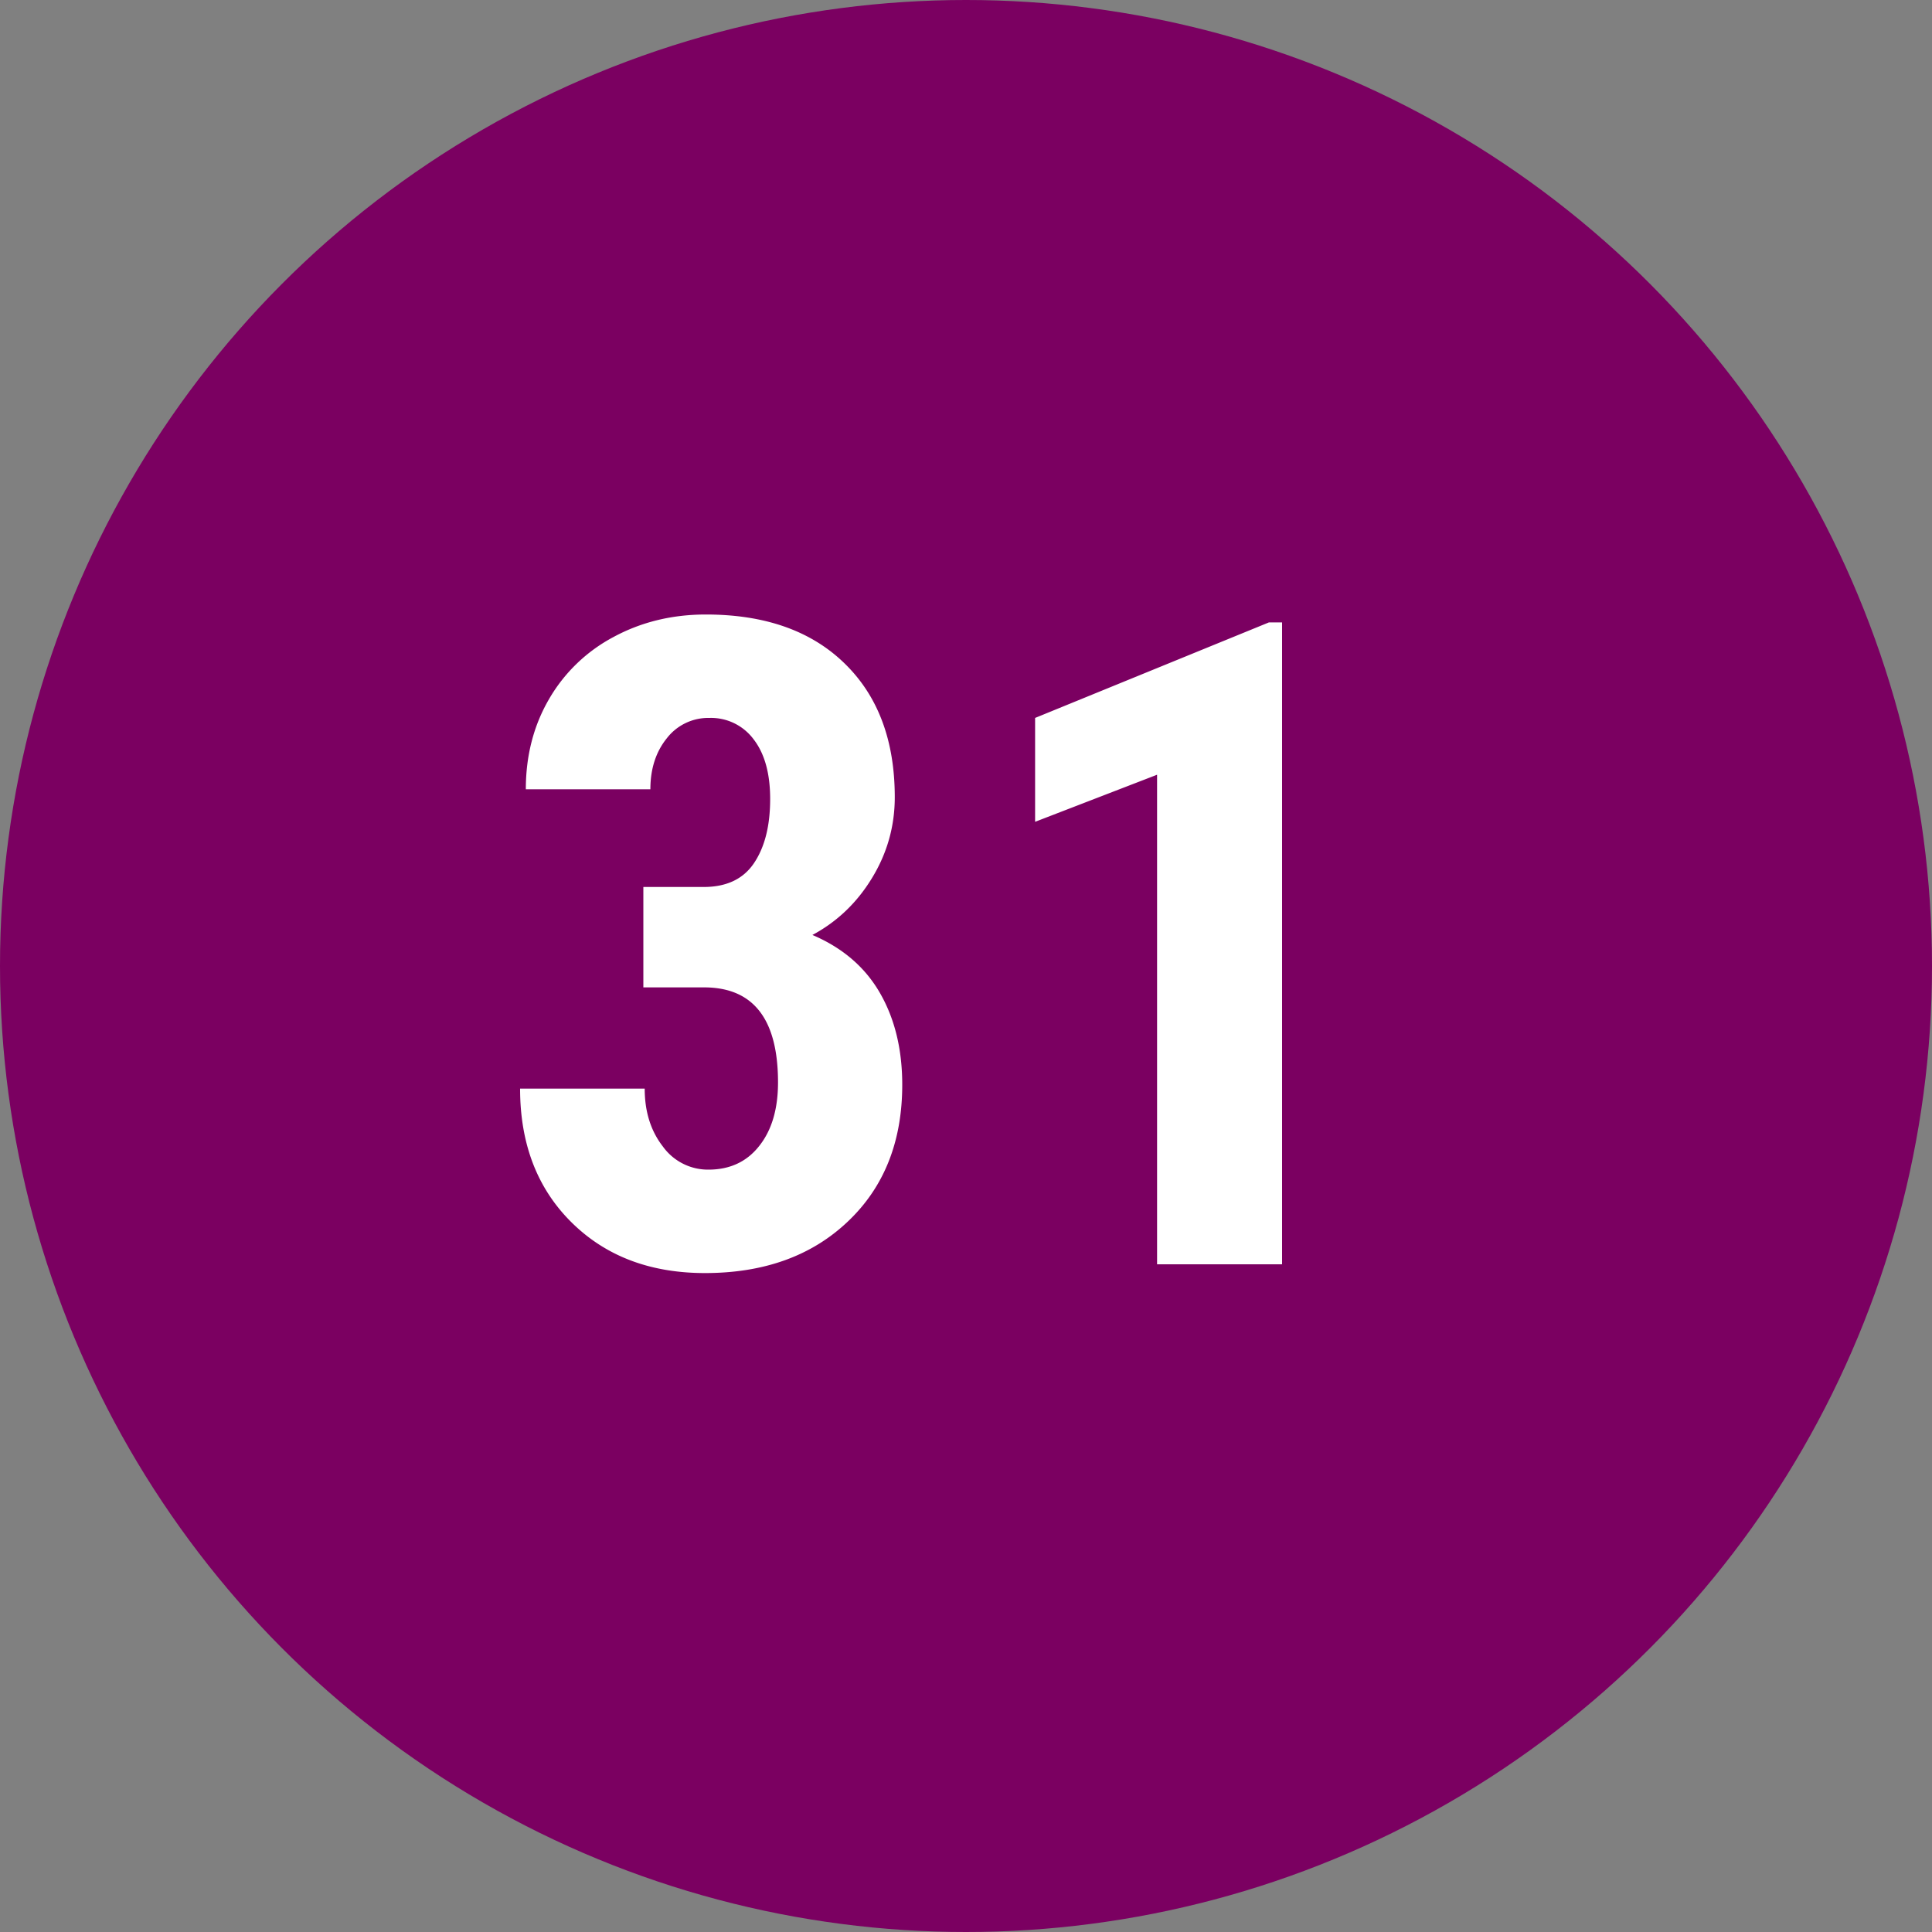
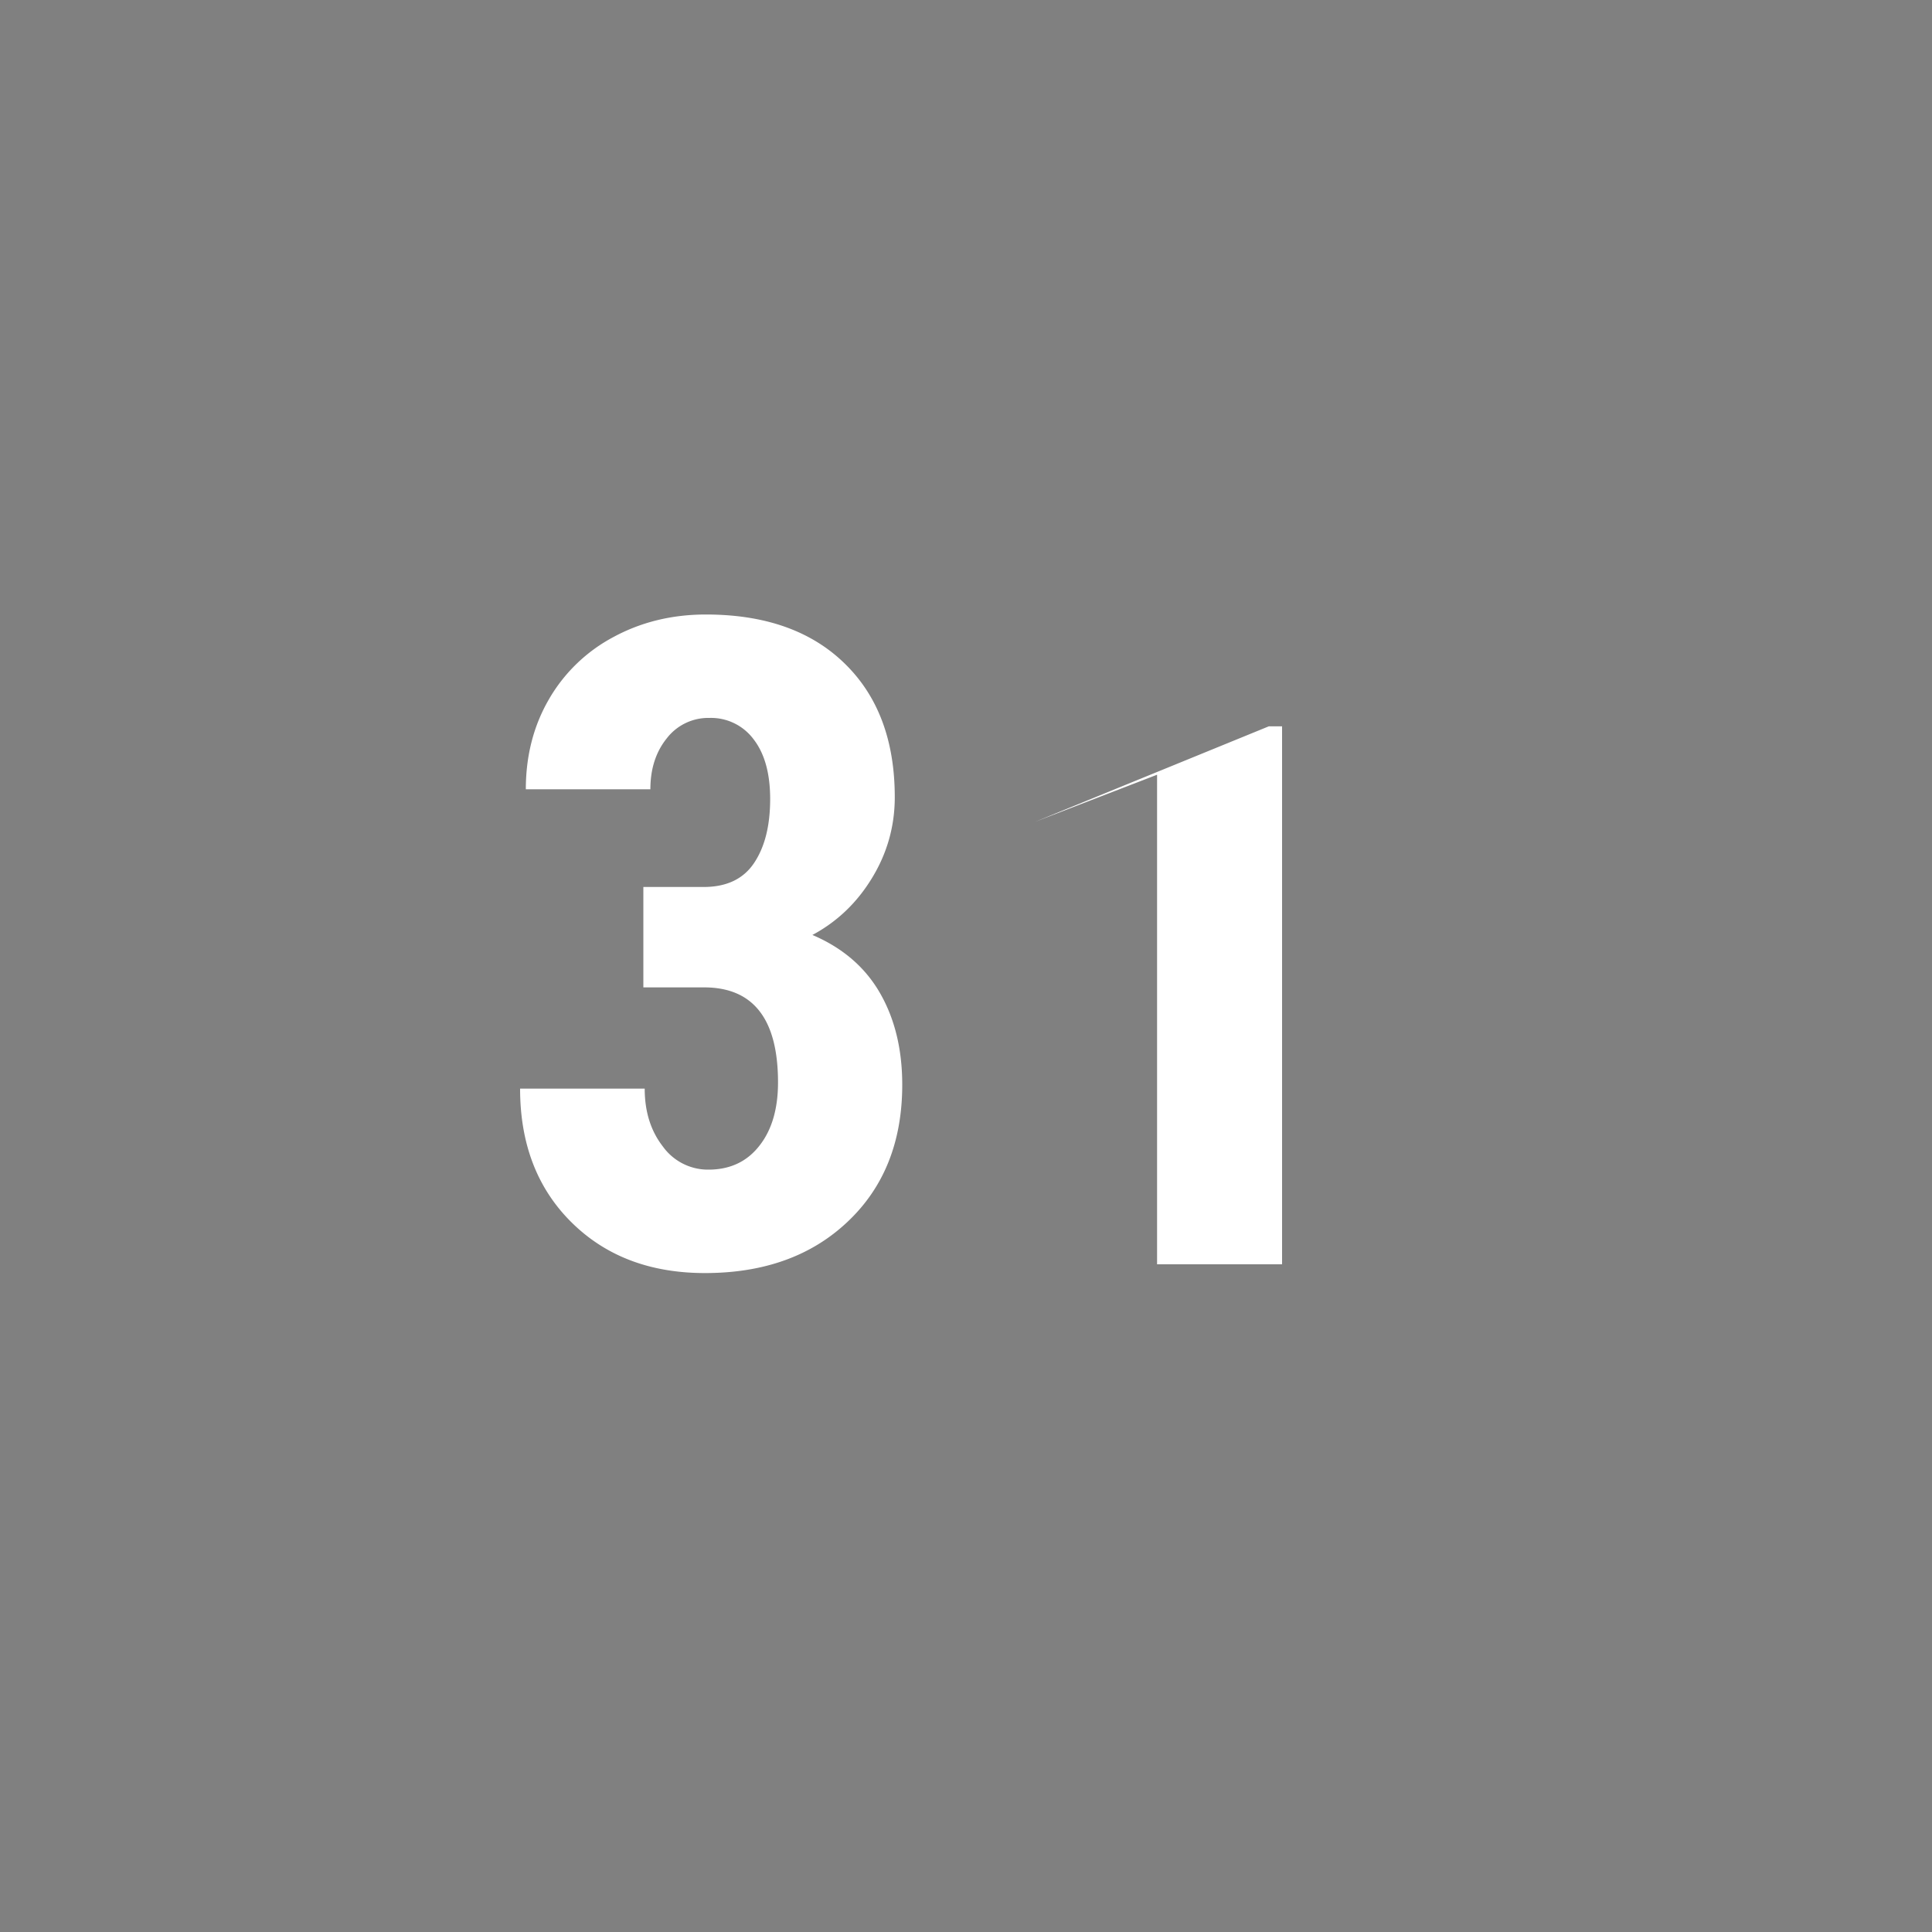
<svg xmlns="http://www.w3.org/2000/svg" width="30" height="30" viewBox="0 0 30 30">
  <rect x="0" y="0" width="30" height="30" fill="#808080" stroke="none" />
  <title>dark-pink-fill-31</title>
  <g fill="none" fill-rule="evenodd">
-     <circle fill="#7B0061" cx="15" cy="15" r="15" />
-     <path d="M9.99 13.773h.937c.355 0 .616-.124.782-.372.167-.249.25-.58.25-.995 0-.396-.086-.705-.257-.926a.824.824 0 0 0-.687-.332.813.813 0 0 0-.66.315c-.17.21-.256.474-.256.793H8.165c0-.52.12-.986.359-1.398a2.52 2.52 0 0 1 1.005-.968c.43-.232.908-.348 1.432-.348.916 0 1.634.253 2.153.759.52.505.78 1.198.78 2.078 0 .45-.118.869-.353 1.254-.234.385-.543.68-.926.885.47.2.82.502 1.05.903.23.4.345.875.345 1.422 0 .884-.282 1.592-.845 2.125-.562.534-1.302.8-2.218.8-.852 0-1.544-.263-2.075-.79-.53-.526-.796-1.217-.796-2.074h1.935c0 .356.093.654.28.896a.863.863 0 0 0 .71.362c.333 0 .597-.123.79-.37.194-.245.29-.574.29-.984 0-.98-.38-1.472-1.14-1.476H9.99v-1.559zm9.918 5.859h-1.941V12.03l-1.894.731v-1.613l3.63-1.483h.205v9.967z" fill="#FFF" />
+     <path d="M9.99 13.773h.937c.355 0 .616-.124.782-.372.167-.249.25-.58.25-.995 0-.396-.086-.705-.257-.926a.824.824 0 0 0-.687-.332.813.813 0 0 0-.66.315c-.17.21-.256.474-.256.793H8.165c0-.52.12-.986.359-1.398a2.52 2.52 0 0 1 1.005-.968c.43-.232.908-.348 1.432-.348.916 0 1.634.253 2.153.759.52.505.78 1.198.78 2.078 0 .45-.118.869-.353 1.254-.234.385-.543.68-.926.885.47.2.82.502 1.05.903.23.4.345.875.345 1.422 0 .884-.282 1.592-.845 2.125-.562.534-1.302.8-2.218.8-.852 0-1.544-.263-2.075-.79-.53-.526-.796-1.217-.796-2.074h1.935c0 .356.093.654.28.896a.863.863 0 0 0 .71.362c.333 0 .597-.123.79-.37.194-.245.29-.574.29-.984 0-.98-.38-1.472-1.14-1.476H9.99v-1.559zm9.918 5.859h-1.941V12.03l-1.894.731l3.63-1.483h.205v9.967z" fill="#FFF" />
  </g>
</svg>